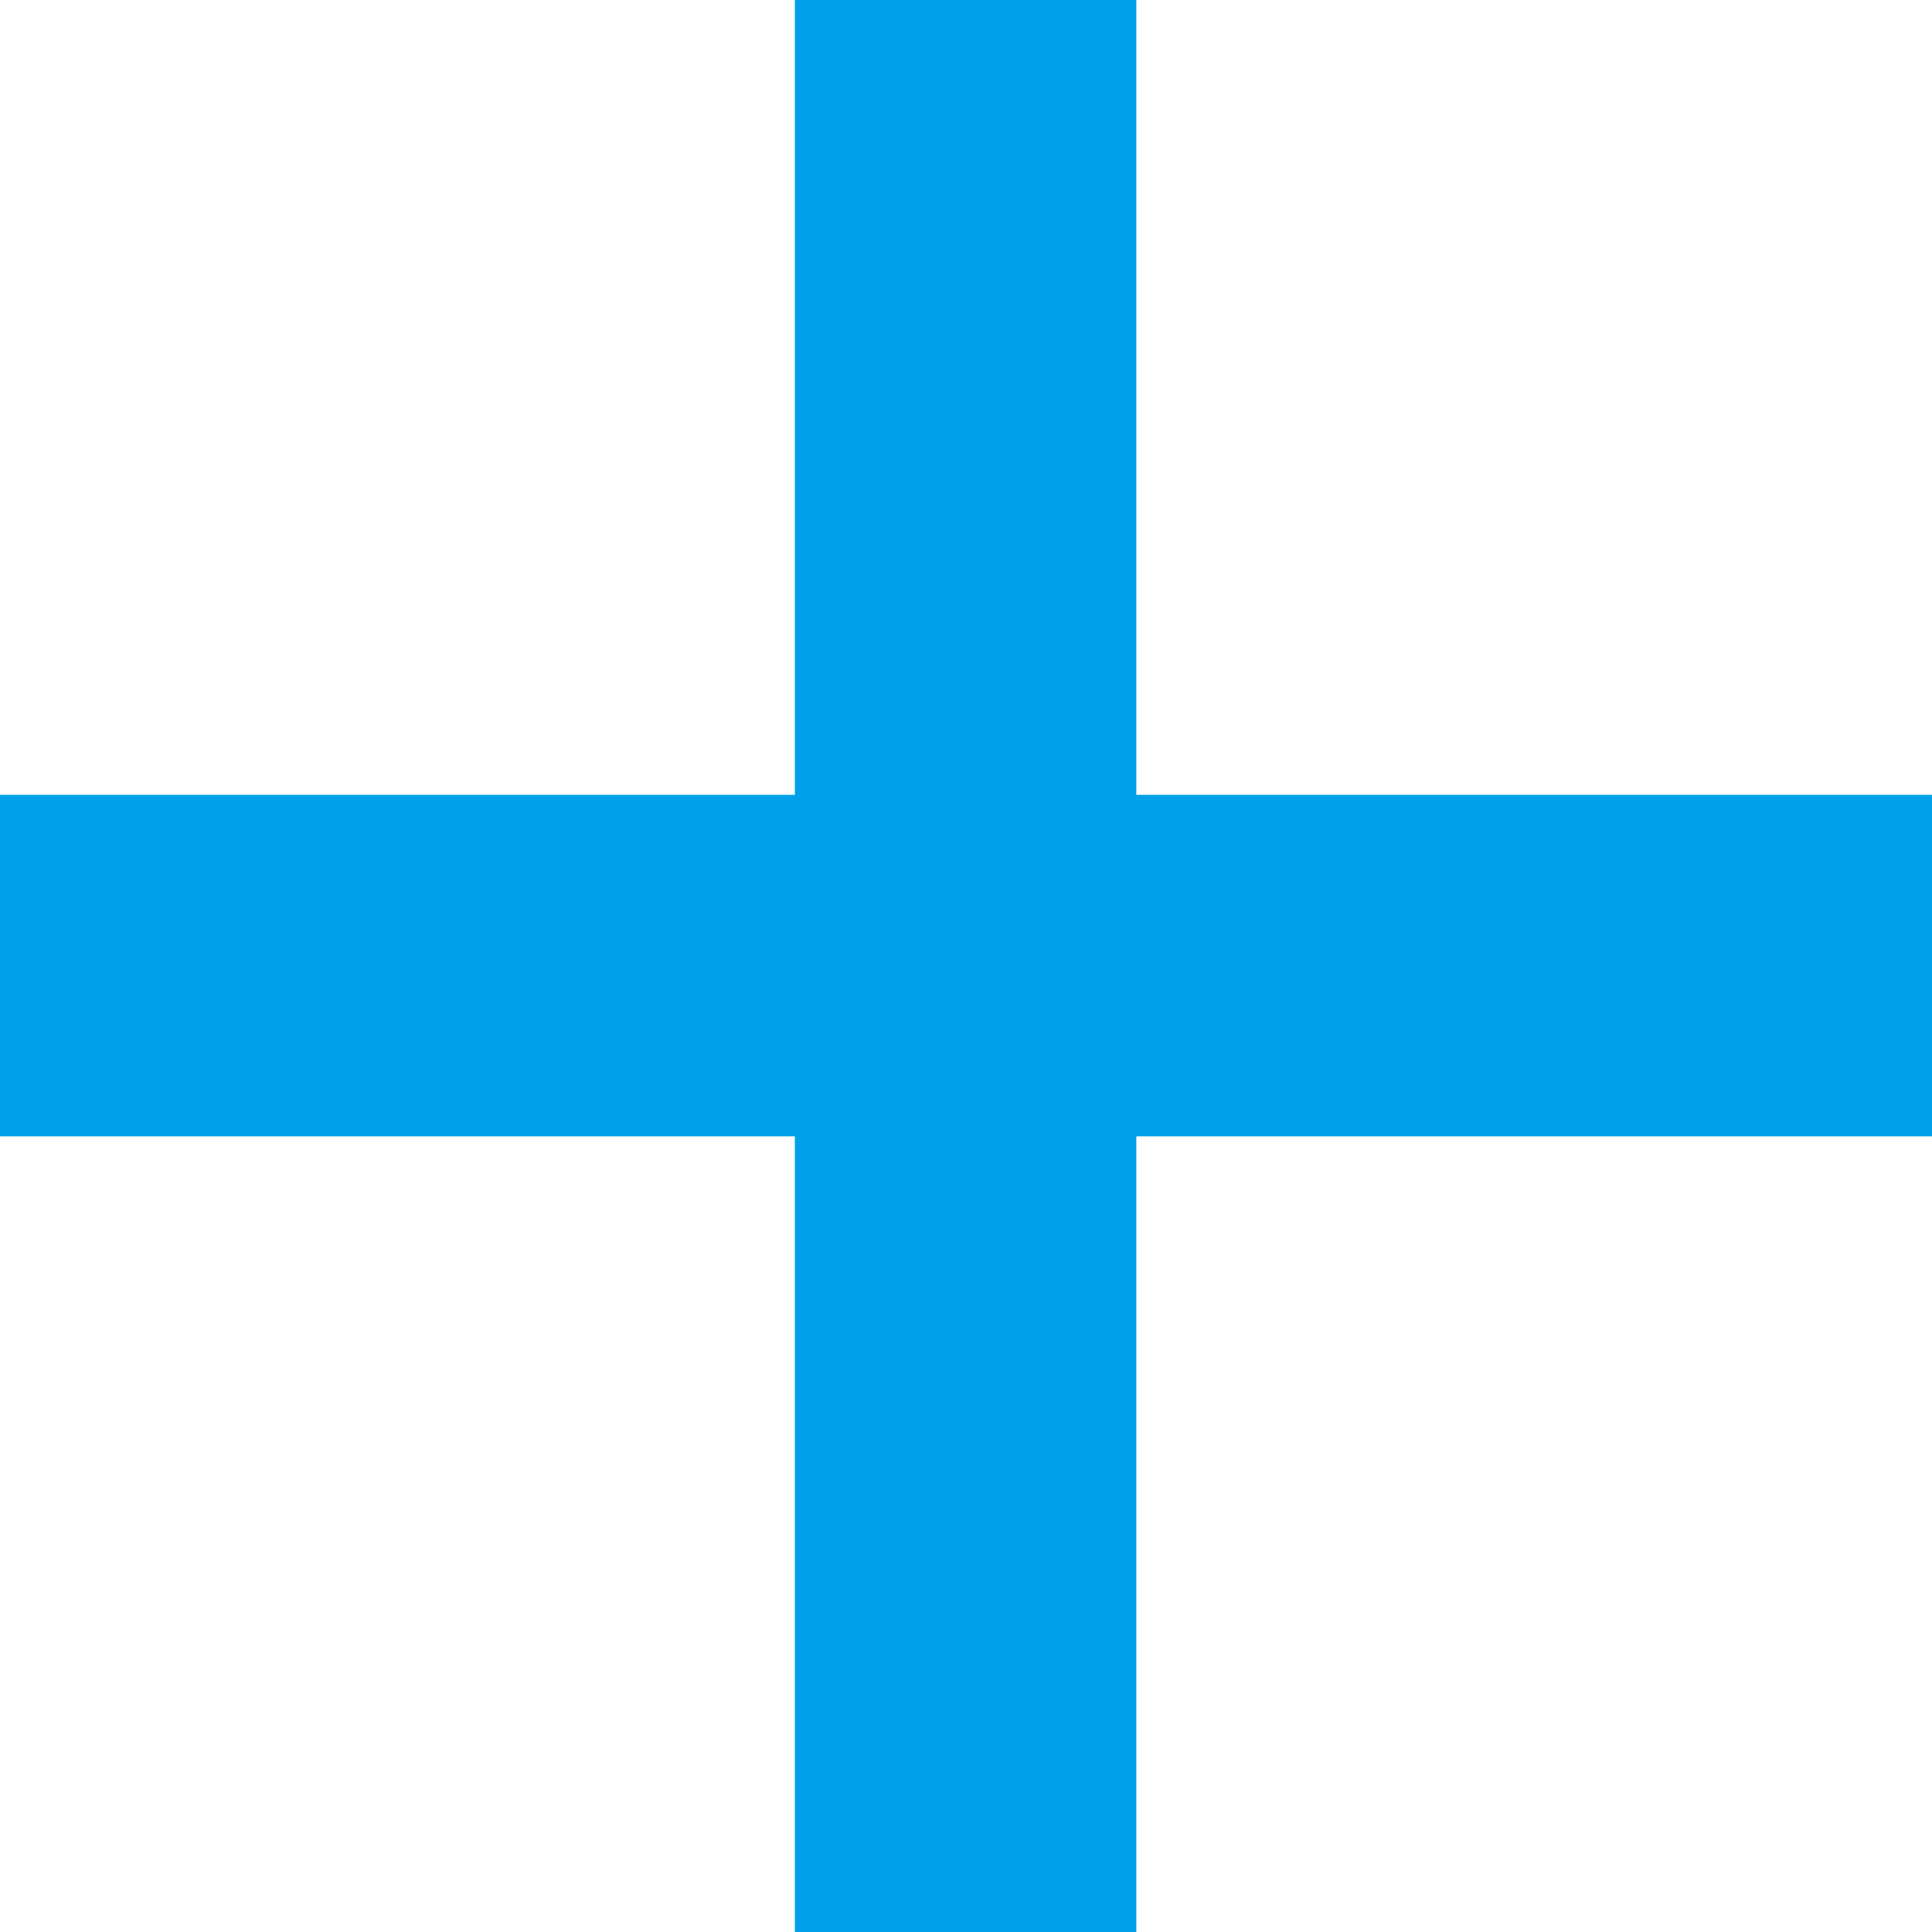
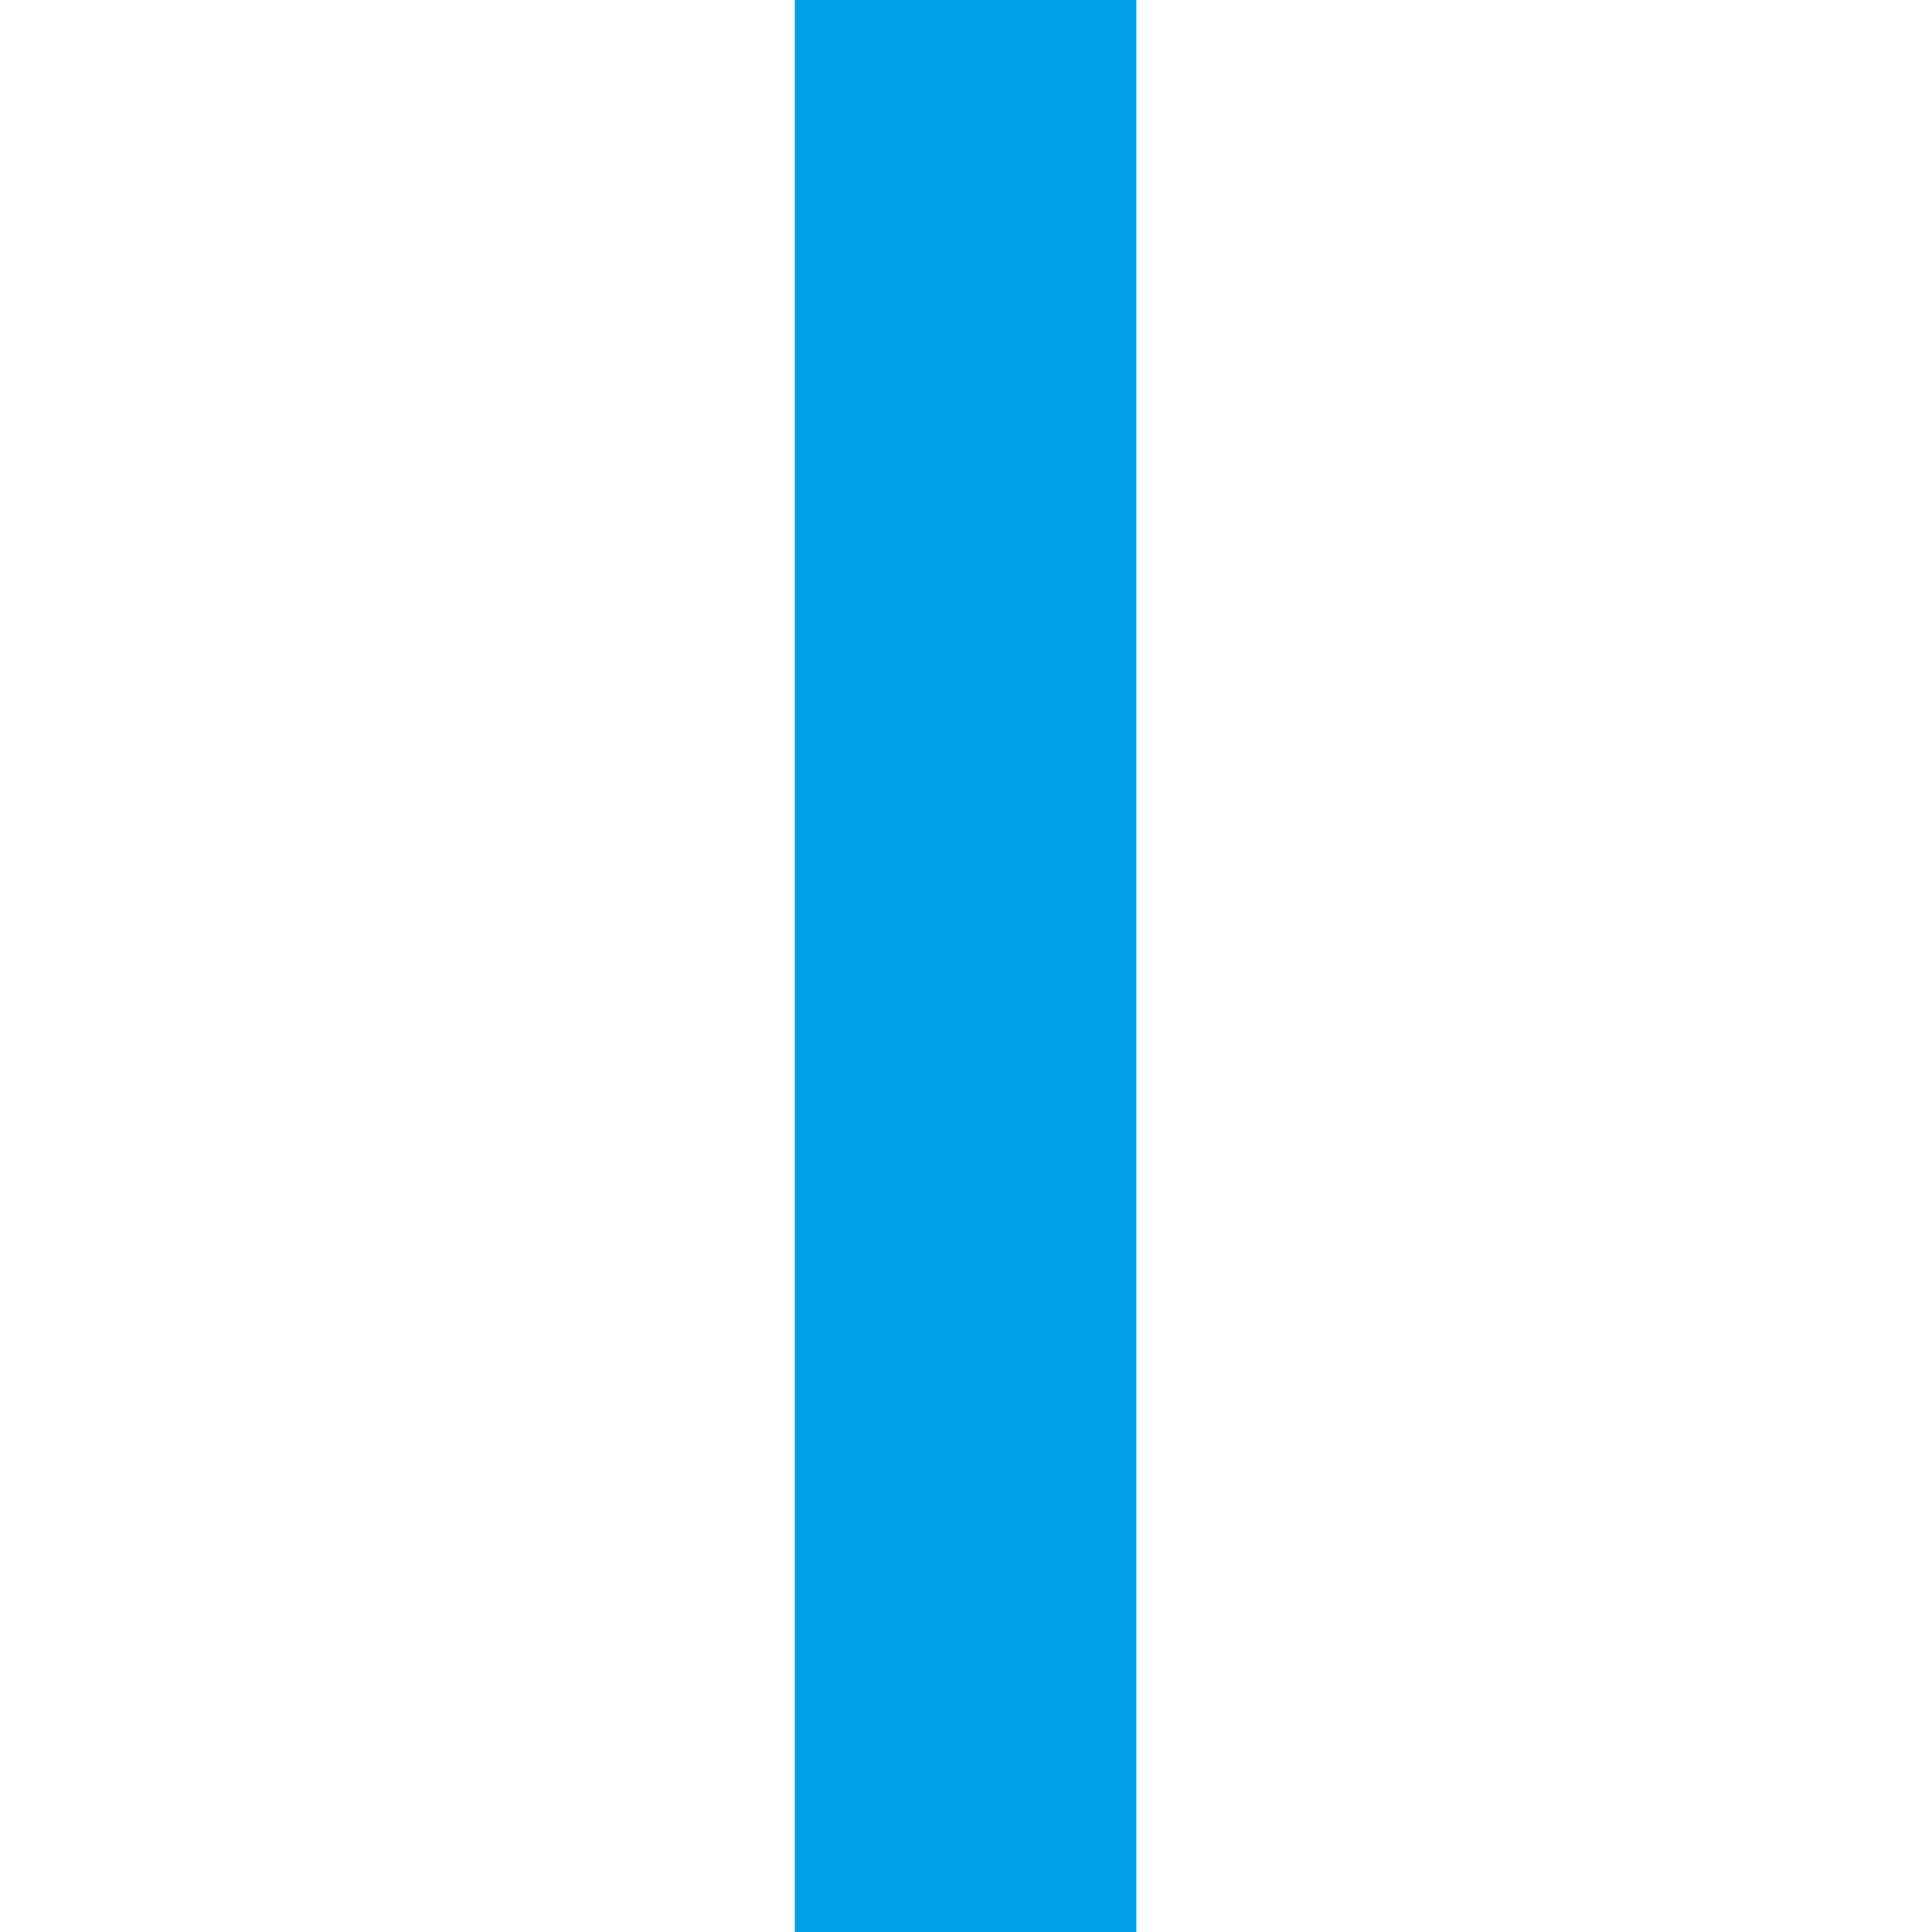
<svg xmlns="http://www.w3.org/2000/svg" id="_レイヤー_1" version="1.1" viewBox="0 0 22.63 22.63">
  <defs>
    <style>
      .st0 {
        fill: none;
        stroke: #00a1e9;
        stroke-miterlimit: 10;
        stroke-width: 4px;
      }
    </style>
  </defs>
  <line class="st0" x1="11.31" x2="11.31" y2="22.63" />
-   <line class="st0" y1="11.31" x2="22.63" y2="11.31" />
</svg>